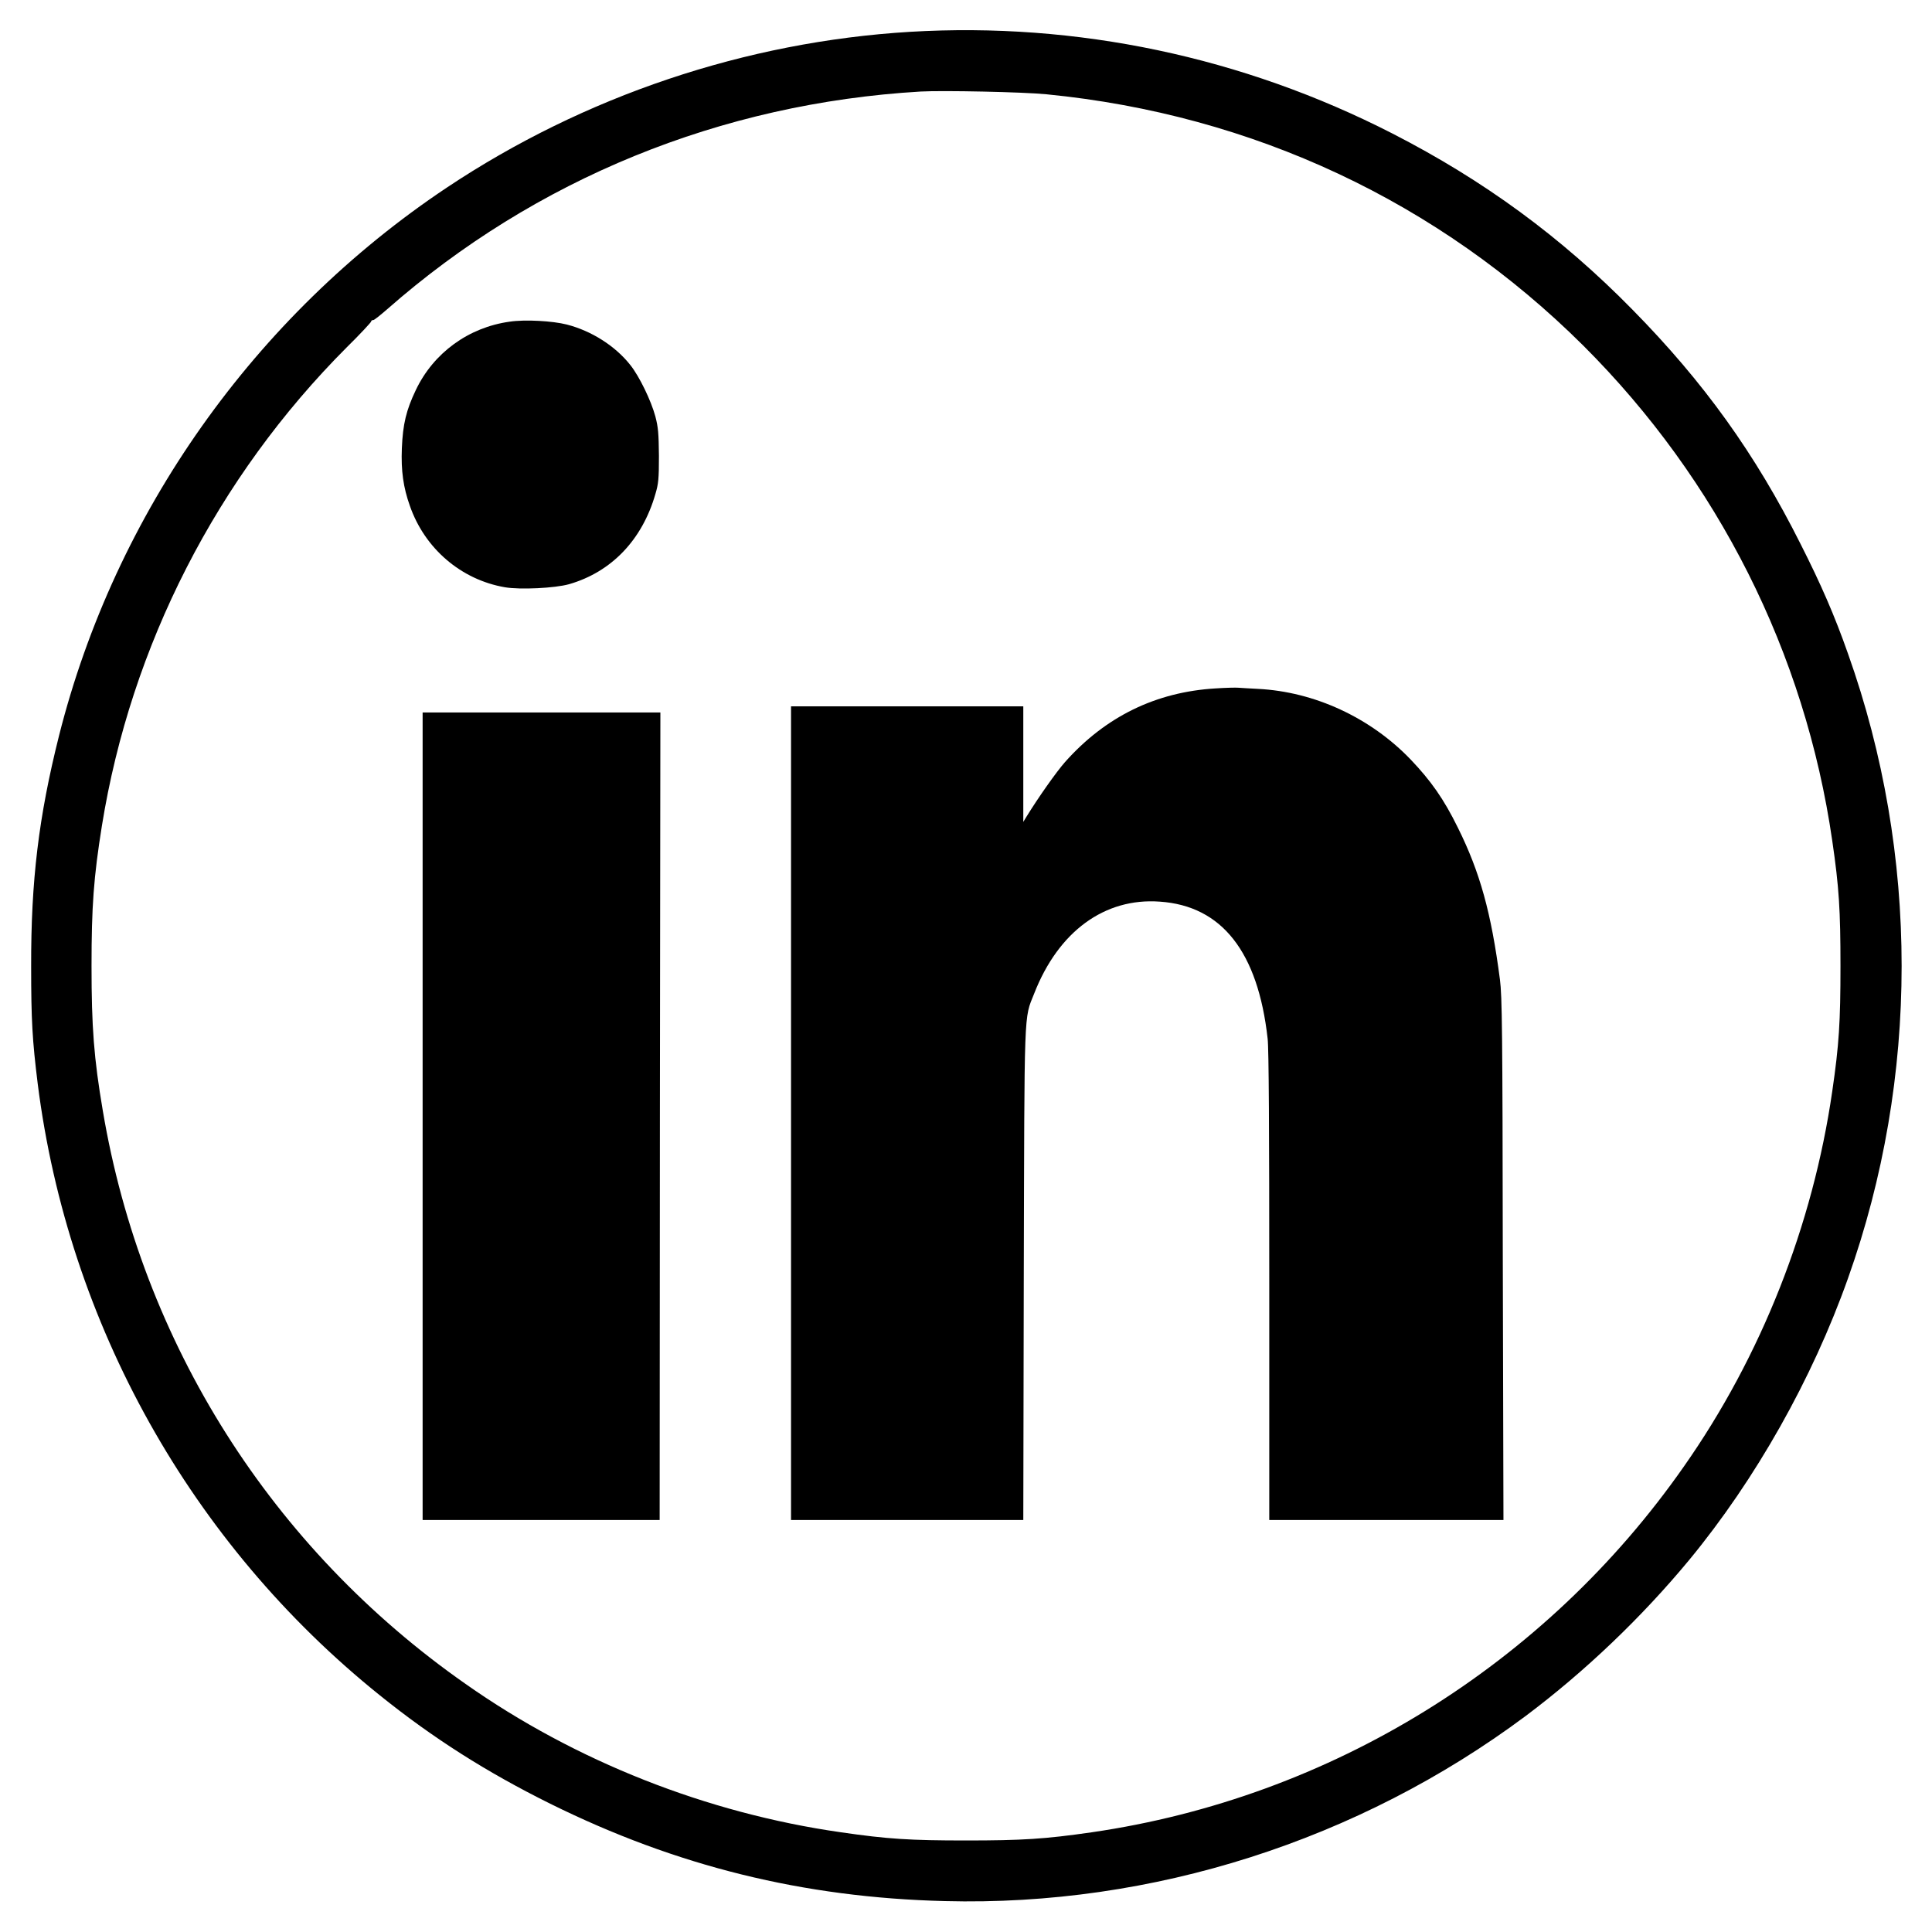
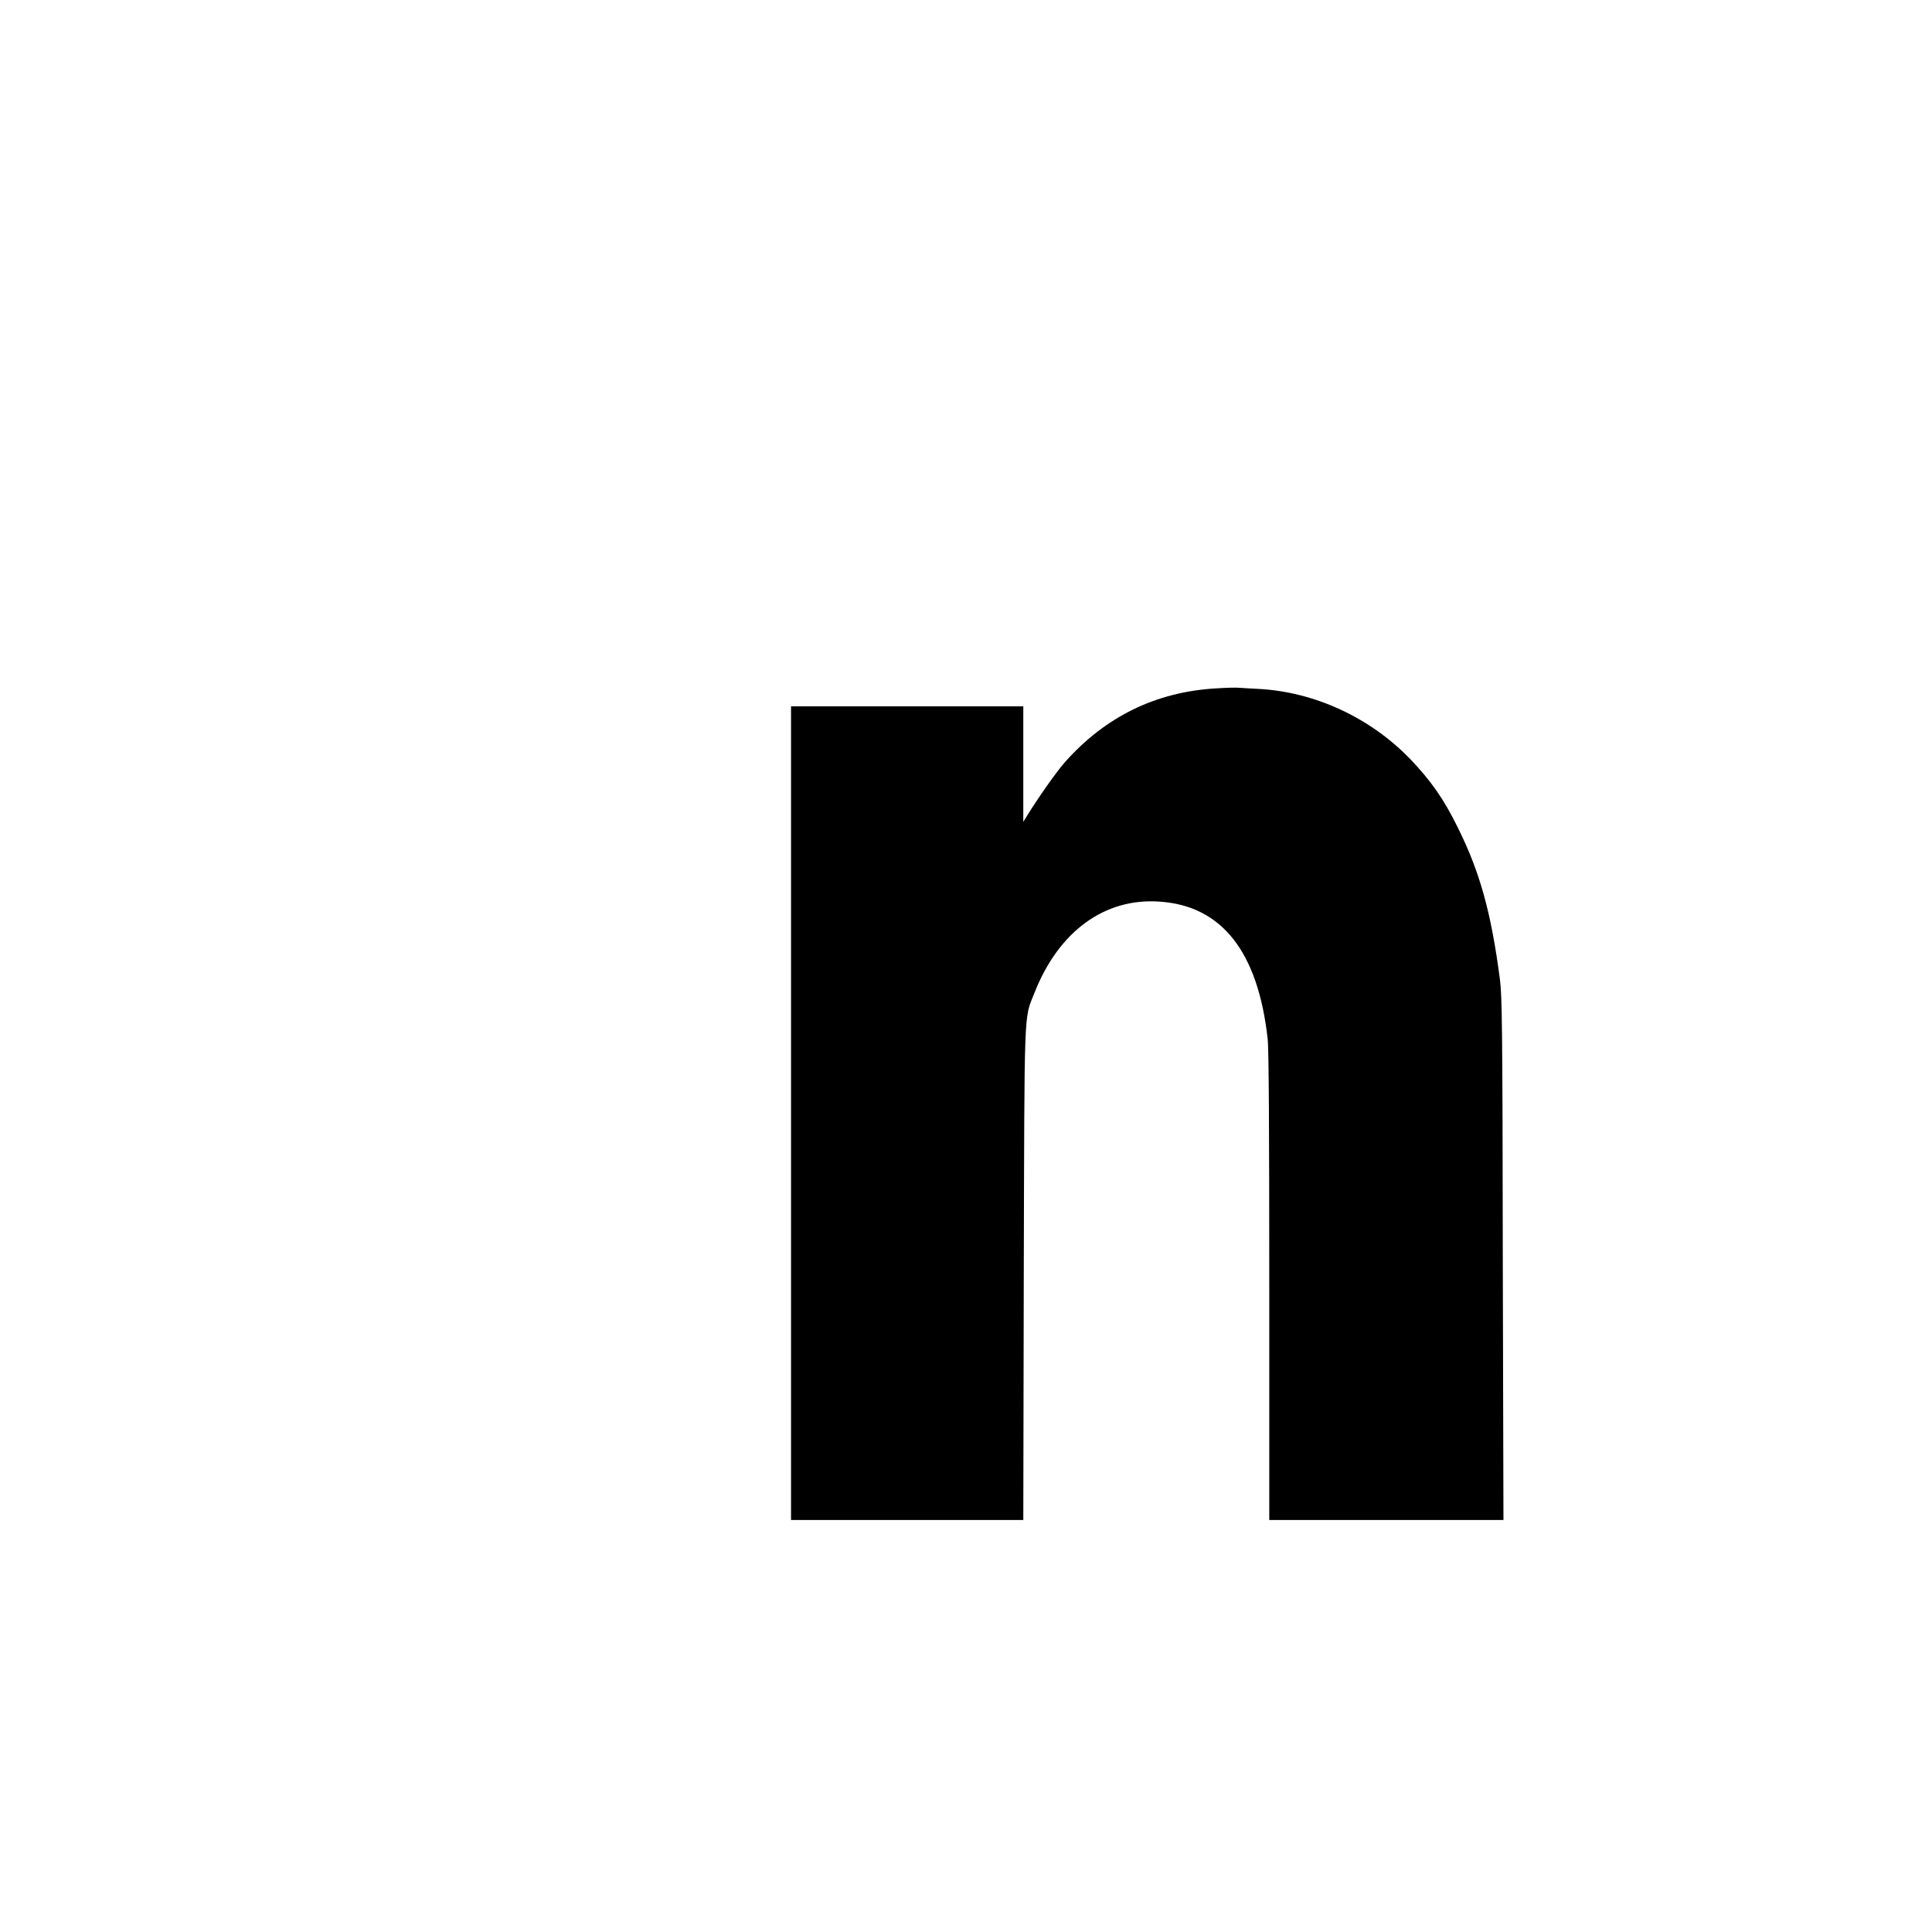
<svg xmlns="http://www.w3.org/2000/svg" width="32px" height="32px" viewBox="0 0 32 32" version="1.1">
  <g id="surface1">
-     <path style=" stroke:none;fill-rule:nonzero;fill:rgb(0%,0%,0%);fill-opacity:1;" d="M 15.074 0.527 C 12.352 0.691 9.676 1.59 7.398 3.109 C 4.215 5.234 1.906 8.5 0.977 12.188 C 0.641 13.527 0.512 14.586 0.516 16.012 C 0.516 16.895 0.535 17.227 0.625 17.953 C 1.129 21.926 3.164 25.566 6.289 28.078 C 7.172 28.789 8.059 29.352 9.113 29.875 C 11.203 30.91 13.309 31.43 15.648 31.488 C 19.086 31.578 22.504 30.484 25.27 28.422 C 26.254 27.684 27.191 26.789 27.98 25.836 C 29.078 24.504 30.016 22.844 30.609 21.172 C 31.793 17.844 31.793 14.156 30.609 10.828 C 30.387 10.195 30.16 9.676 29.824 9.012 C 29.074 7.516 28.219 6.328 27.039 5.129 C 25.859 3.926 24.578 2.988 23.062 2.211 C 20.582 0.941 17.836 0.363 15.074 0.527 Z M 17.336 1.562 C 20.754 1.898 23.832 3.344 26.227 5.727 C 28.457 7.953 29.898 10.816 30.348 13.926 C 30.461 14.699 30.484 15.078 30.484 16 C 30.484 16.922 30.461 17.301 30.348 18.074 C 30.027 20.293 29.172 22.465 27.891 24.289 C 25.594 27.578 22.039 29.773 18.086 30.348 C 17.305 30.461 16.926 30.484 16 30.484 C 15.078 30.484 14.703 30.461 13.926 30.348 C 11.707 30.031 9.531 29.172 7.711 27.891 C 4.496 25.641 2.352 22.246 1.703 18.398 C 1.555 17.527 1.516 17.012 1.516 16 C 1.516 15.016 1.551 14.531 1.688 13.676 C 2.168 10.695 3.594 7.906 5.742 5.754 C 5.969 5.531 6.148 5.336 6.148 5.324 C 6.148 5.309 6.164 5.301 6.184 5.301 C 6.199 5.301 6.301 5.219 6.414 5.121 C 8.867 2.965 11.938 1.711 15.25 1.516 C 15.609 1.496 16.953 1.523 17.336 1.562 Z M 17.336 1.562 " />
-     <path style=" stroke:none;fill-rule:nonzero;fill:rgb(0%,0%,0%);fill-opacity:1;" d="M 8.441 5.328 C 7.762 5.422 7.18 5.844 6.887 6.461 C 6.73 6.789 6.672 7.023 6.656 7.426 C 6.641 7.797 6.68 8.074 6.789 8.379 C 7.035 9.086 7.637 9.602 8.363 9.727 C 8.617 9.77 9.191 9.742 9.426 9.676 C 10.129 9.473 10.637 8.941 10.855 8.184 C 10.906 8.012 10.914 7.934 10.914 7.551 C 10.91 7.176 10.902 7.078 10.855 6.898 C 10.785 6.637 10.59 6.234 10.441 6.047 C 10.191 5.73 9.797 5.48 9.387 5.375 C 9.156 5.316 8.699 5.289 8.441 5.328 Z M 8.441 5.328 " />
    <path style=" stroke:none;fill-rule:nonzero;fill:rgb(0%,0%,0%);fill-opacity:1;" d="M 20.137 11.402 C 19.141 11.461 18.309 11.871 17.641 12.621 C 17.496 12.785 17.199 13.207 17.004 13.523 L 16.949 13.613 L 16.949 11.699 L 13.102 11.699 L 13.102 25.176 L 16.949 25.176 L 16.957 21.121 C 16.969 16.633 16.957 16.887 17.129 16.457 C 17.531 15.426 18.297 14.867 19.211 14.934 C 20.238 15.004 20.836 15.766 20.996 17.203 C 21.016 17.367 21.023 18.715 21.023 21.312 L 21.023 25.176 L 24.902 25.176 L 24.891 20.859 C 24.887 17.047 24.879 16.5 24.844 16.227 C 24.699 15.113 24.512 14.445 24.148 13.711 C 23.914 13.234 23.699 12.93 23.363 12.578 C 22.699 11.887 21.773 11.457 20.836 11.41 C 20.699 11.402 20.555 11.395 20.512 11.391 C 20.473 11.387 20.301 11.391 20.137 11.402 Z M 20.137 11.402 " />
-     <path style=" stroke:none;fill-rule:nonzero;fill:rgb(0%,0%,0%);fill-opacity:1;" d="M 7 18.488 L 7 25.176 L 10.926 25.176 L 10.93 18.488 L 10.938 11.801 L 7 11.801 Z M 7 18.488 " />
  </g>
</svg>